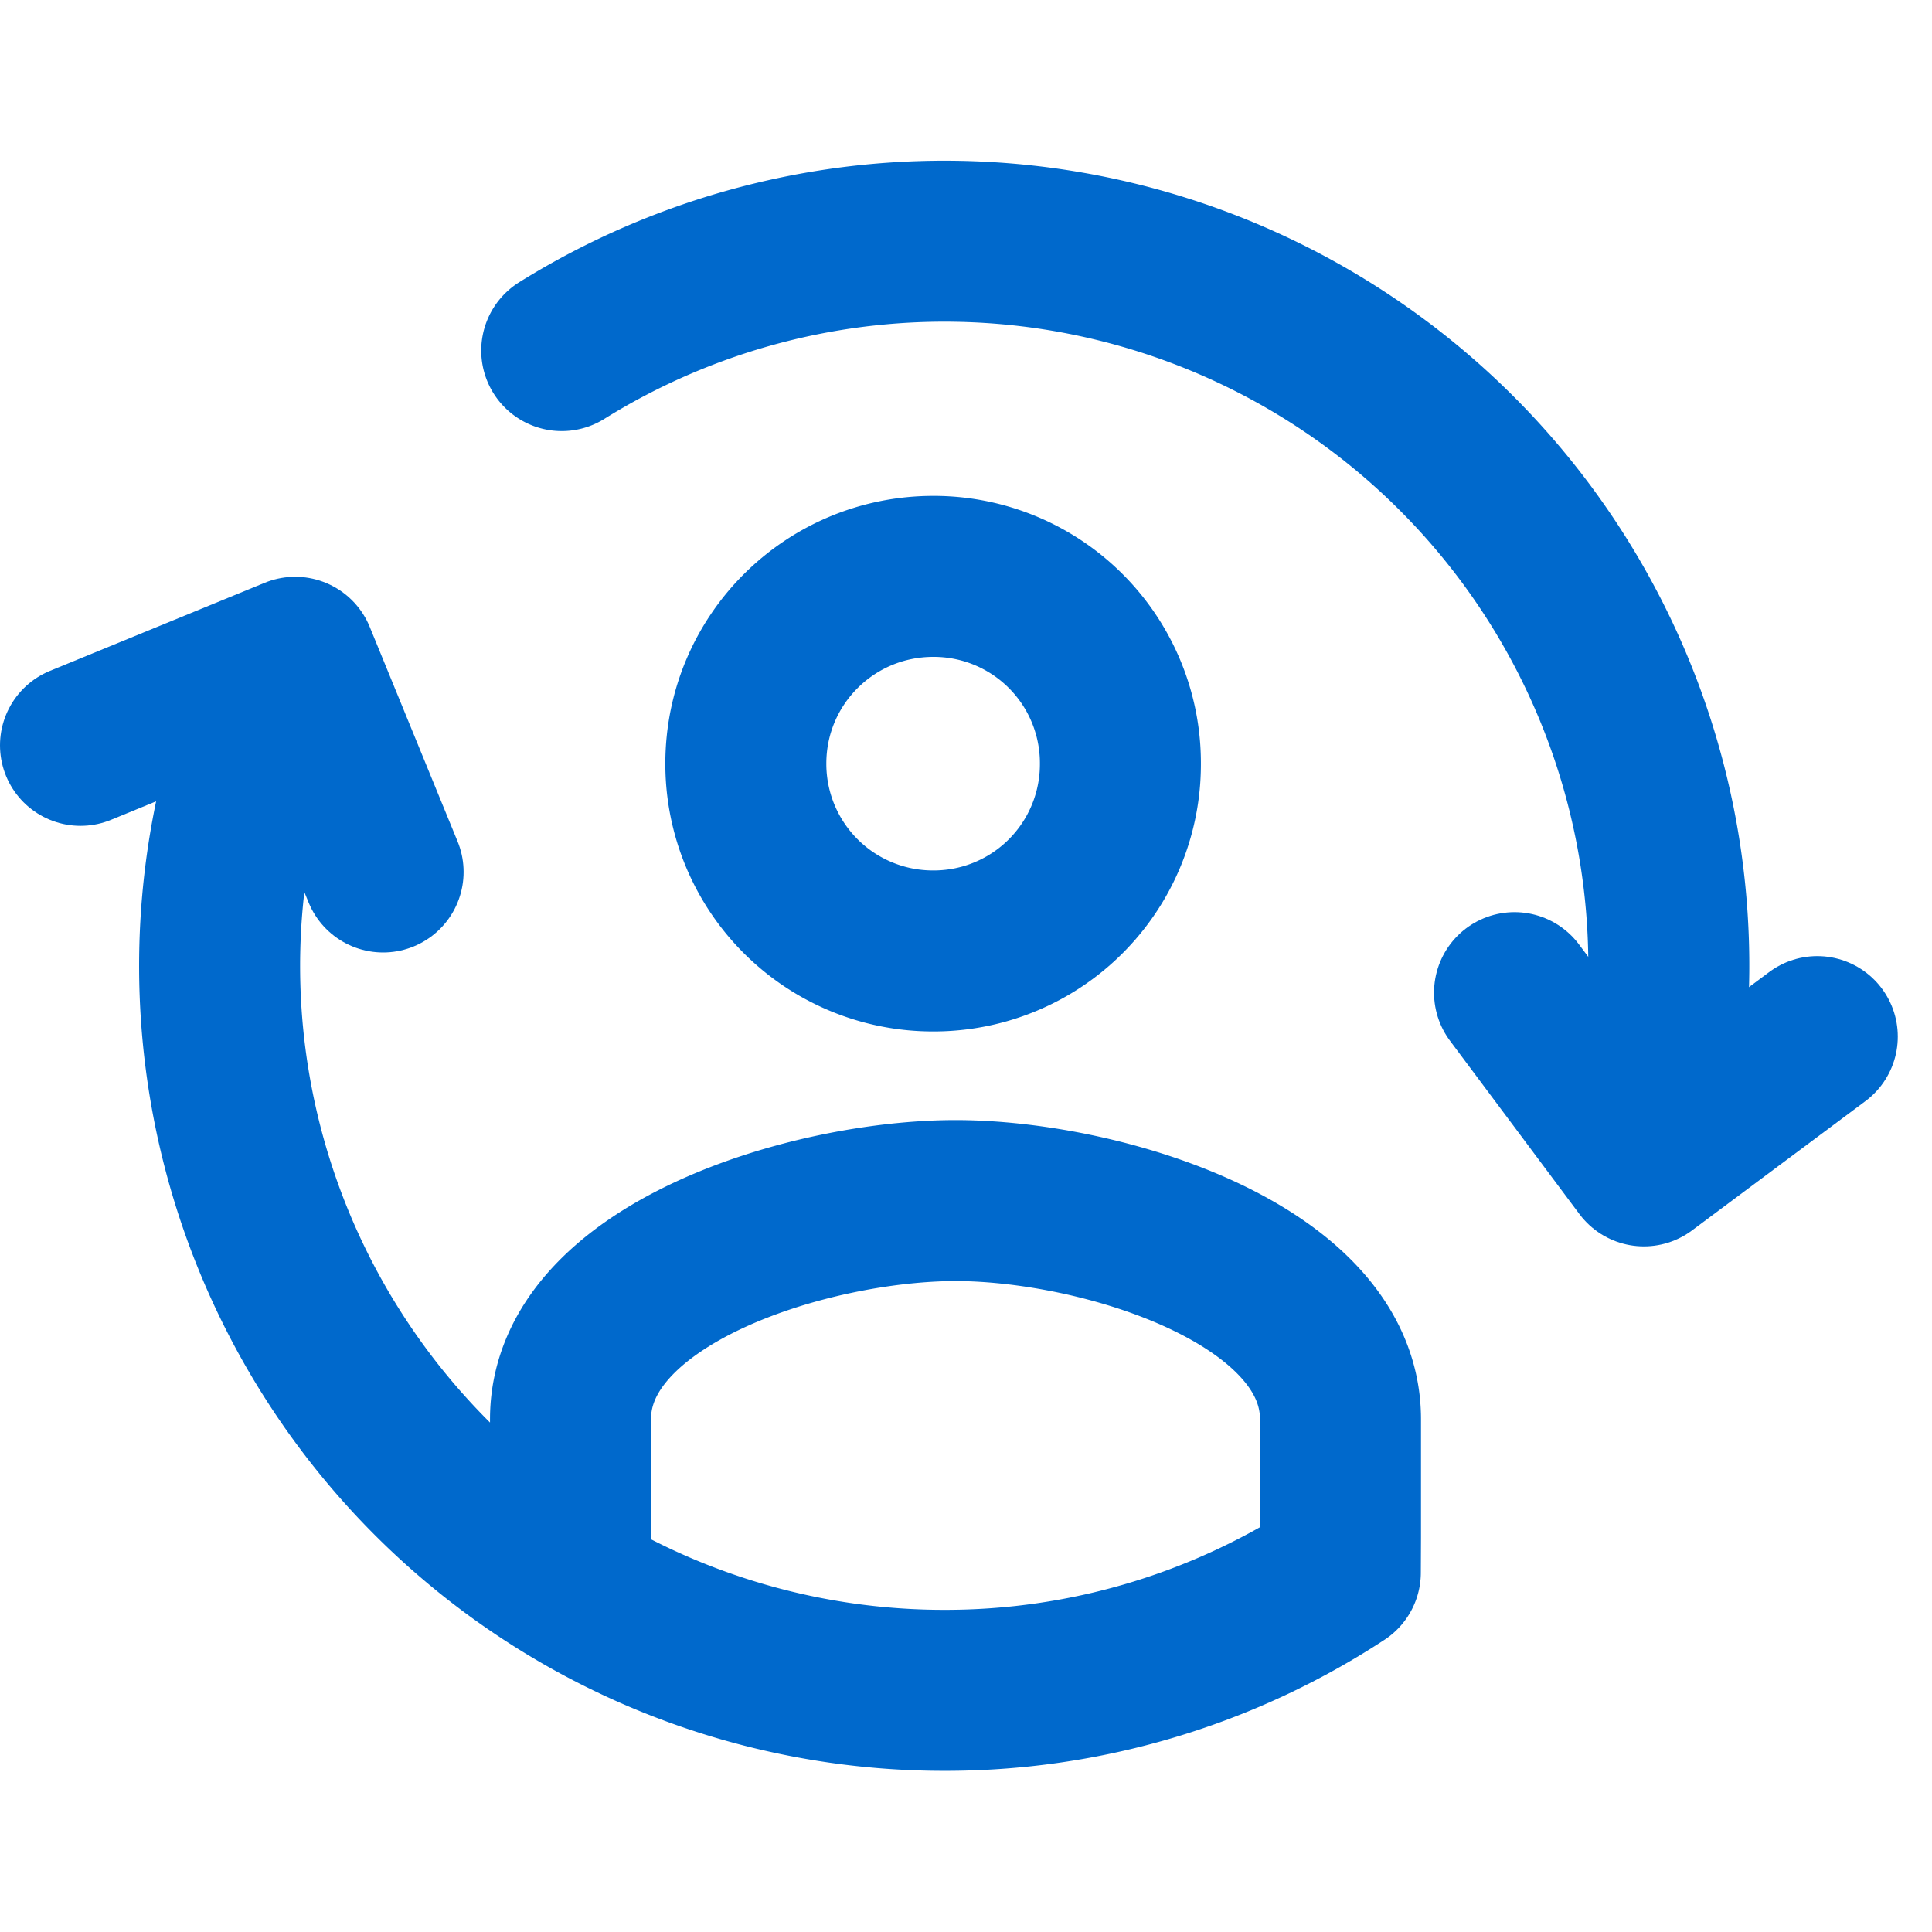
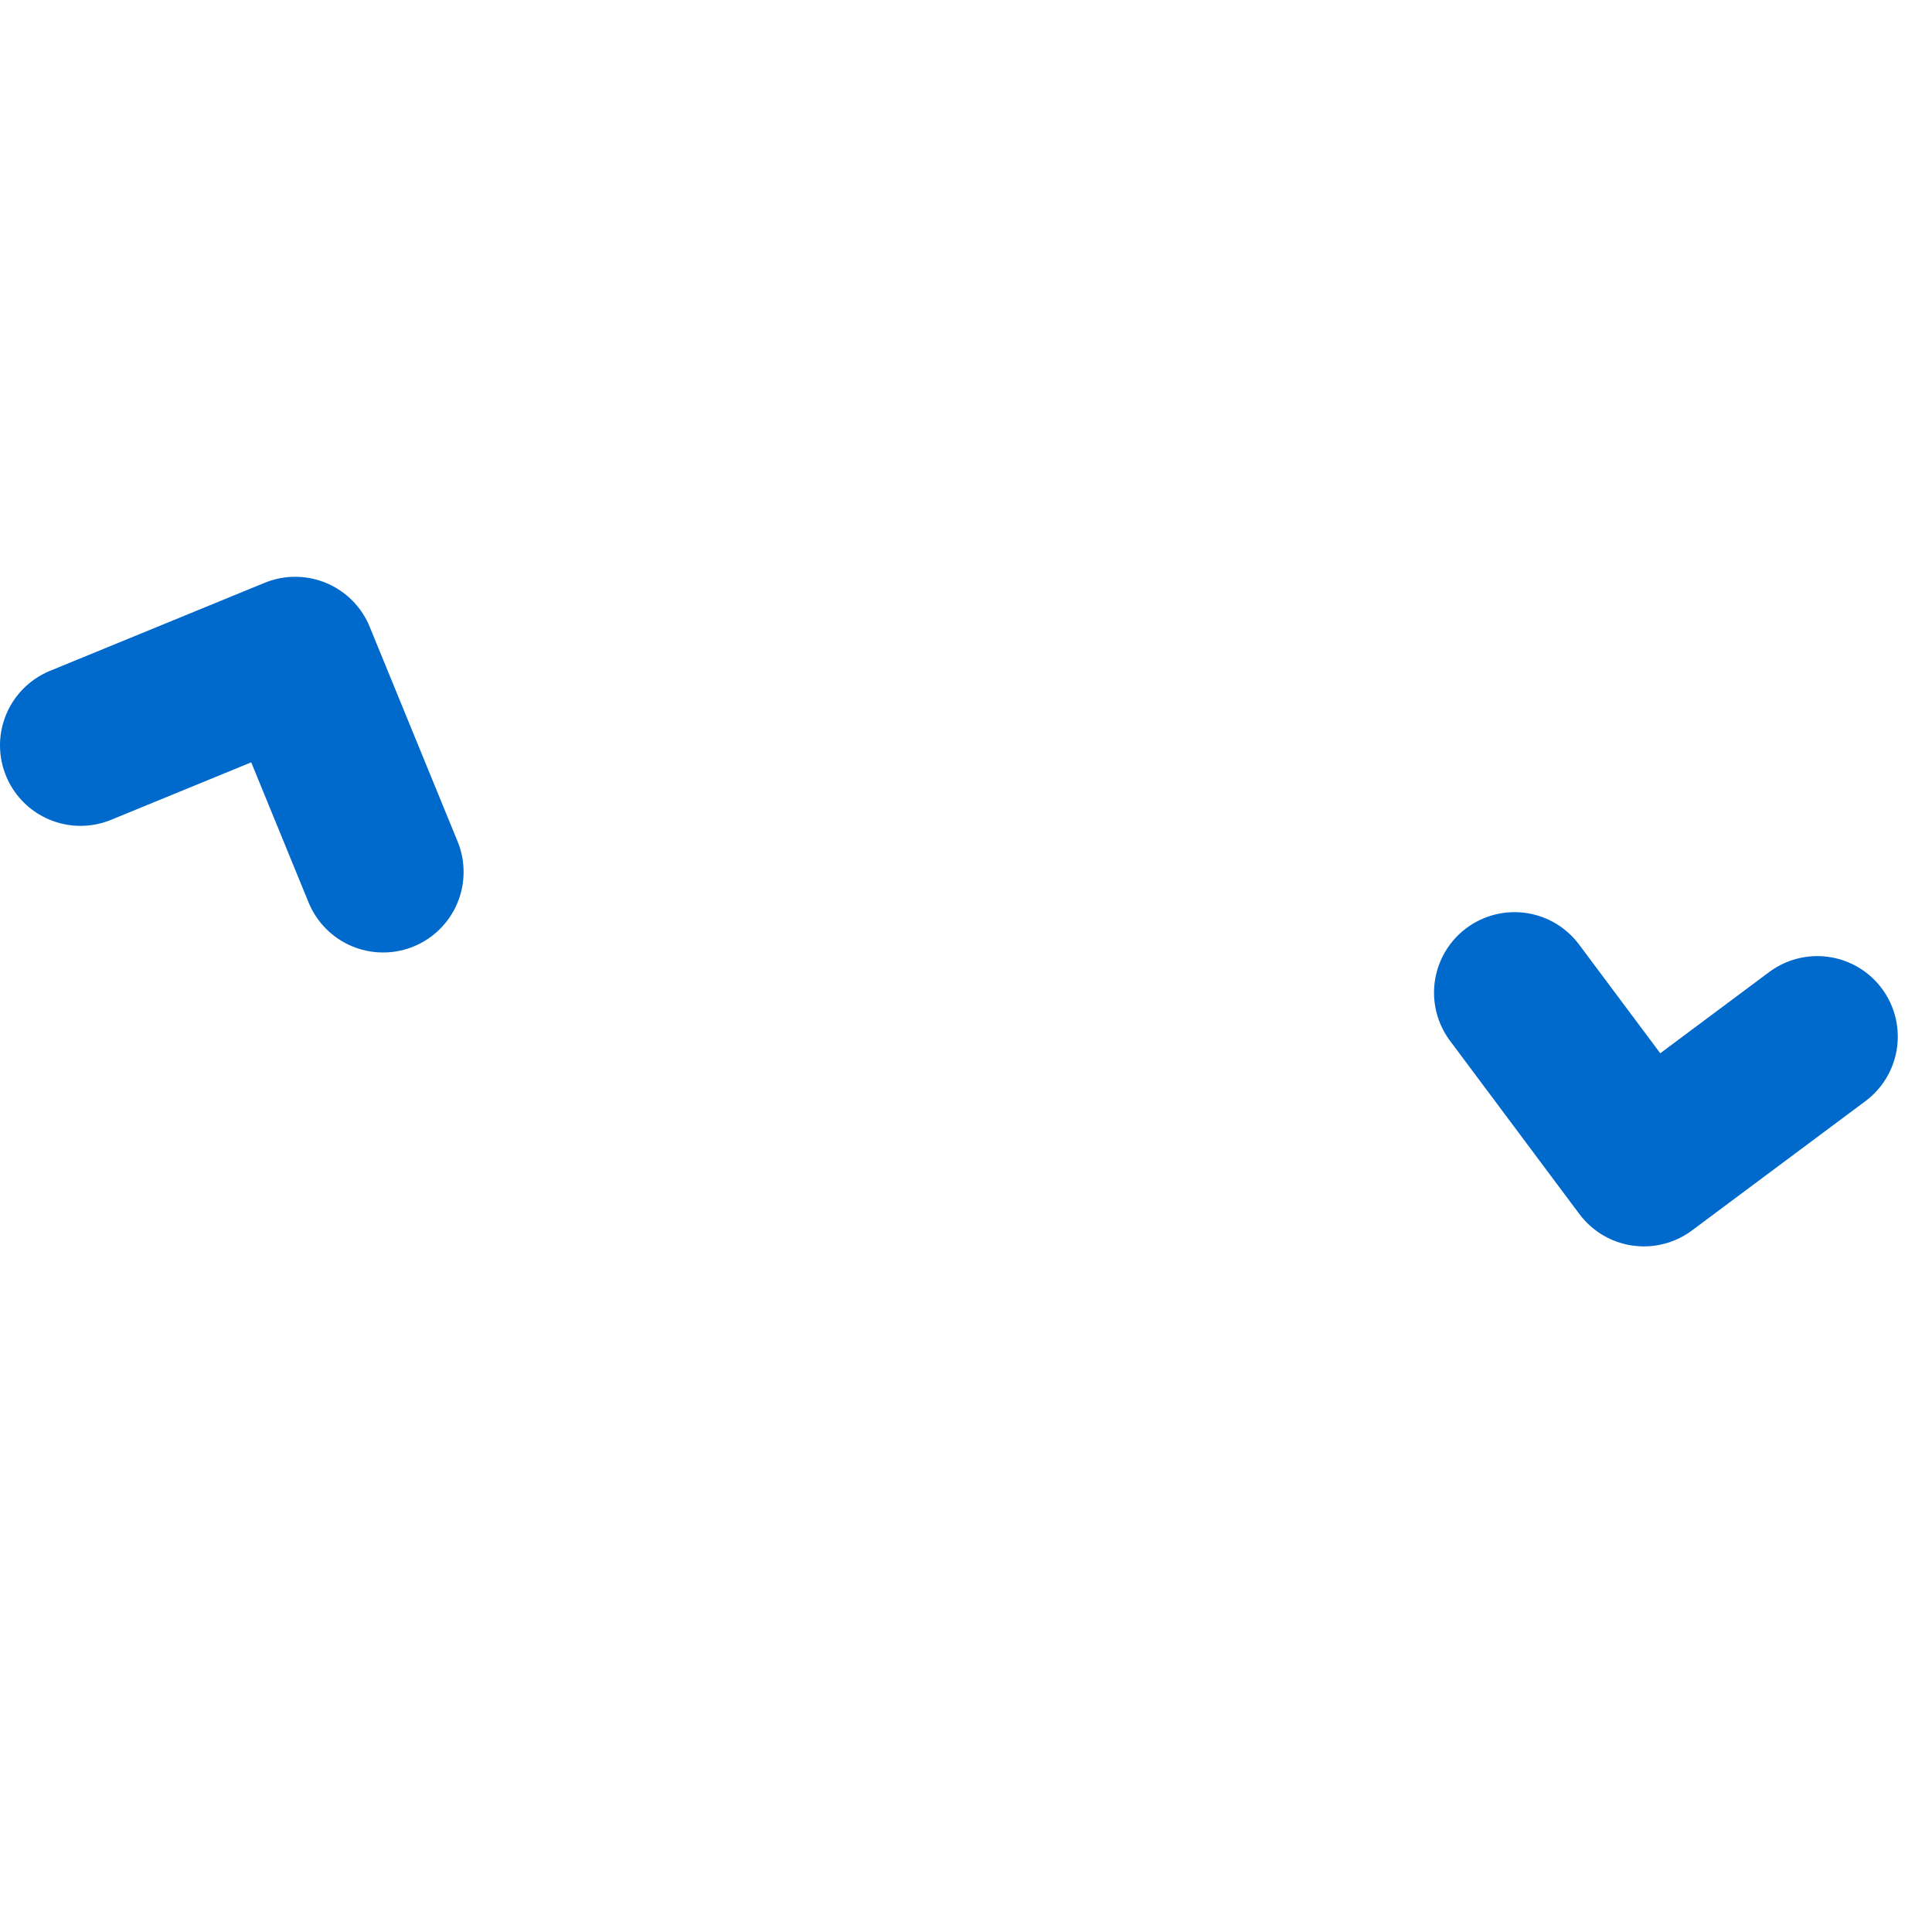
<svg xmlns="http://www.w3.org/2000/svg" width="24" height="24" viewBox="0 0 24 24">
  <g fill="none" fill-rule="evenodd">
    <g stroke="#0069CC" stroke-linecap="round" stroke-linejoin="round" stroke-width="2">
-       <path d="M11.595 11.813a2.319 2.319 0 0 0 2.323-2.327 2.319 2.319 0 0 0-2.323-2.326c-1.29 0-2.33 1.04-2.33 2.326a2.324 2.324 0 0 0 2.33 2.327zm-4.508 7.288V17.63c0-1.808 2.977-2.716 4.783-2.716 1.807 0 4.782.908 4.782 2.716v1.471l-.002.433a8.953 8.953 0 0 1-4.923 1.464A8.999 8.999 0 0 1 3.56 8.22m16.843 6.18A8.998 8.998 0 0 0 6.978 4.355" />
      <path d="M1 9.259l2.667-1.094 1.092 2.667m17.816 2.045l-2.154 1.606-1.607-2.152" />
    </g>
-     <path d="M0 0h24v24H0z" />
  </g>
</svg>